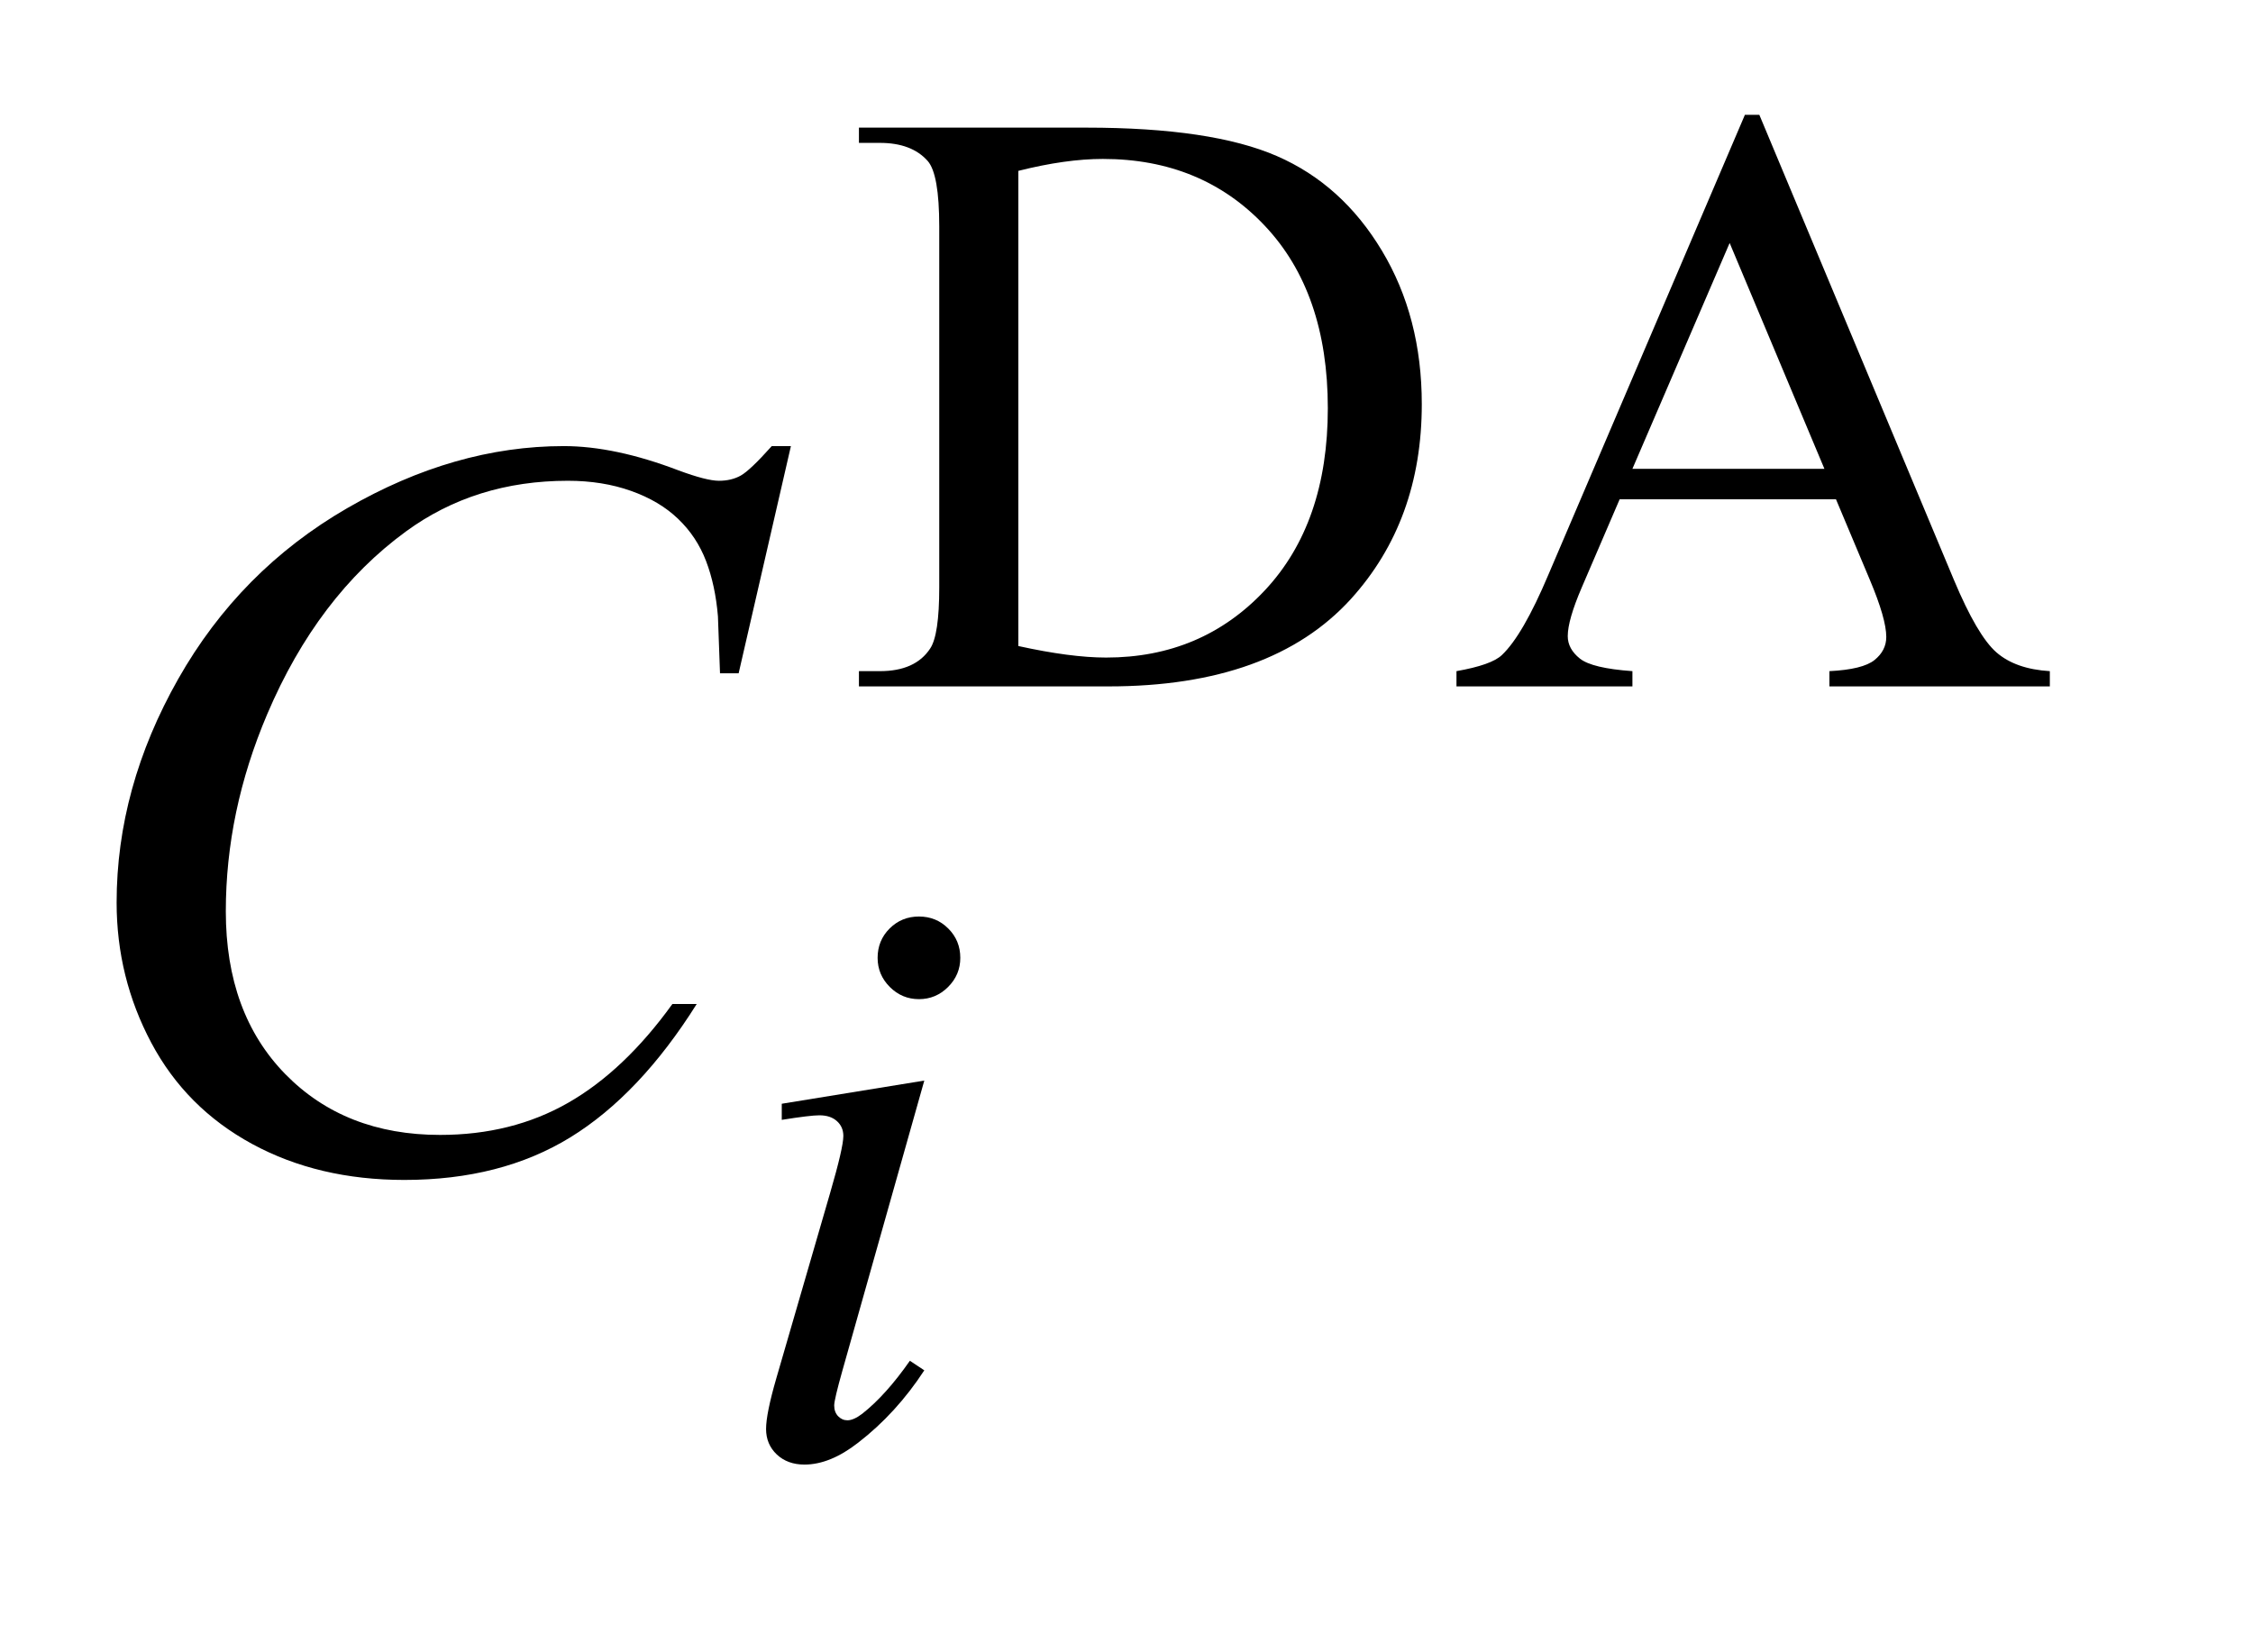
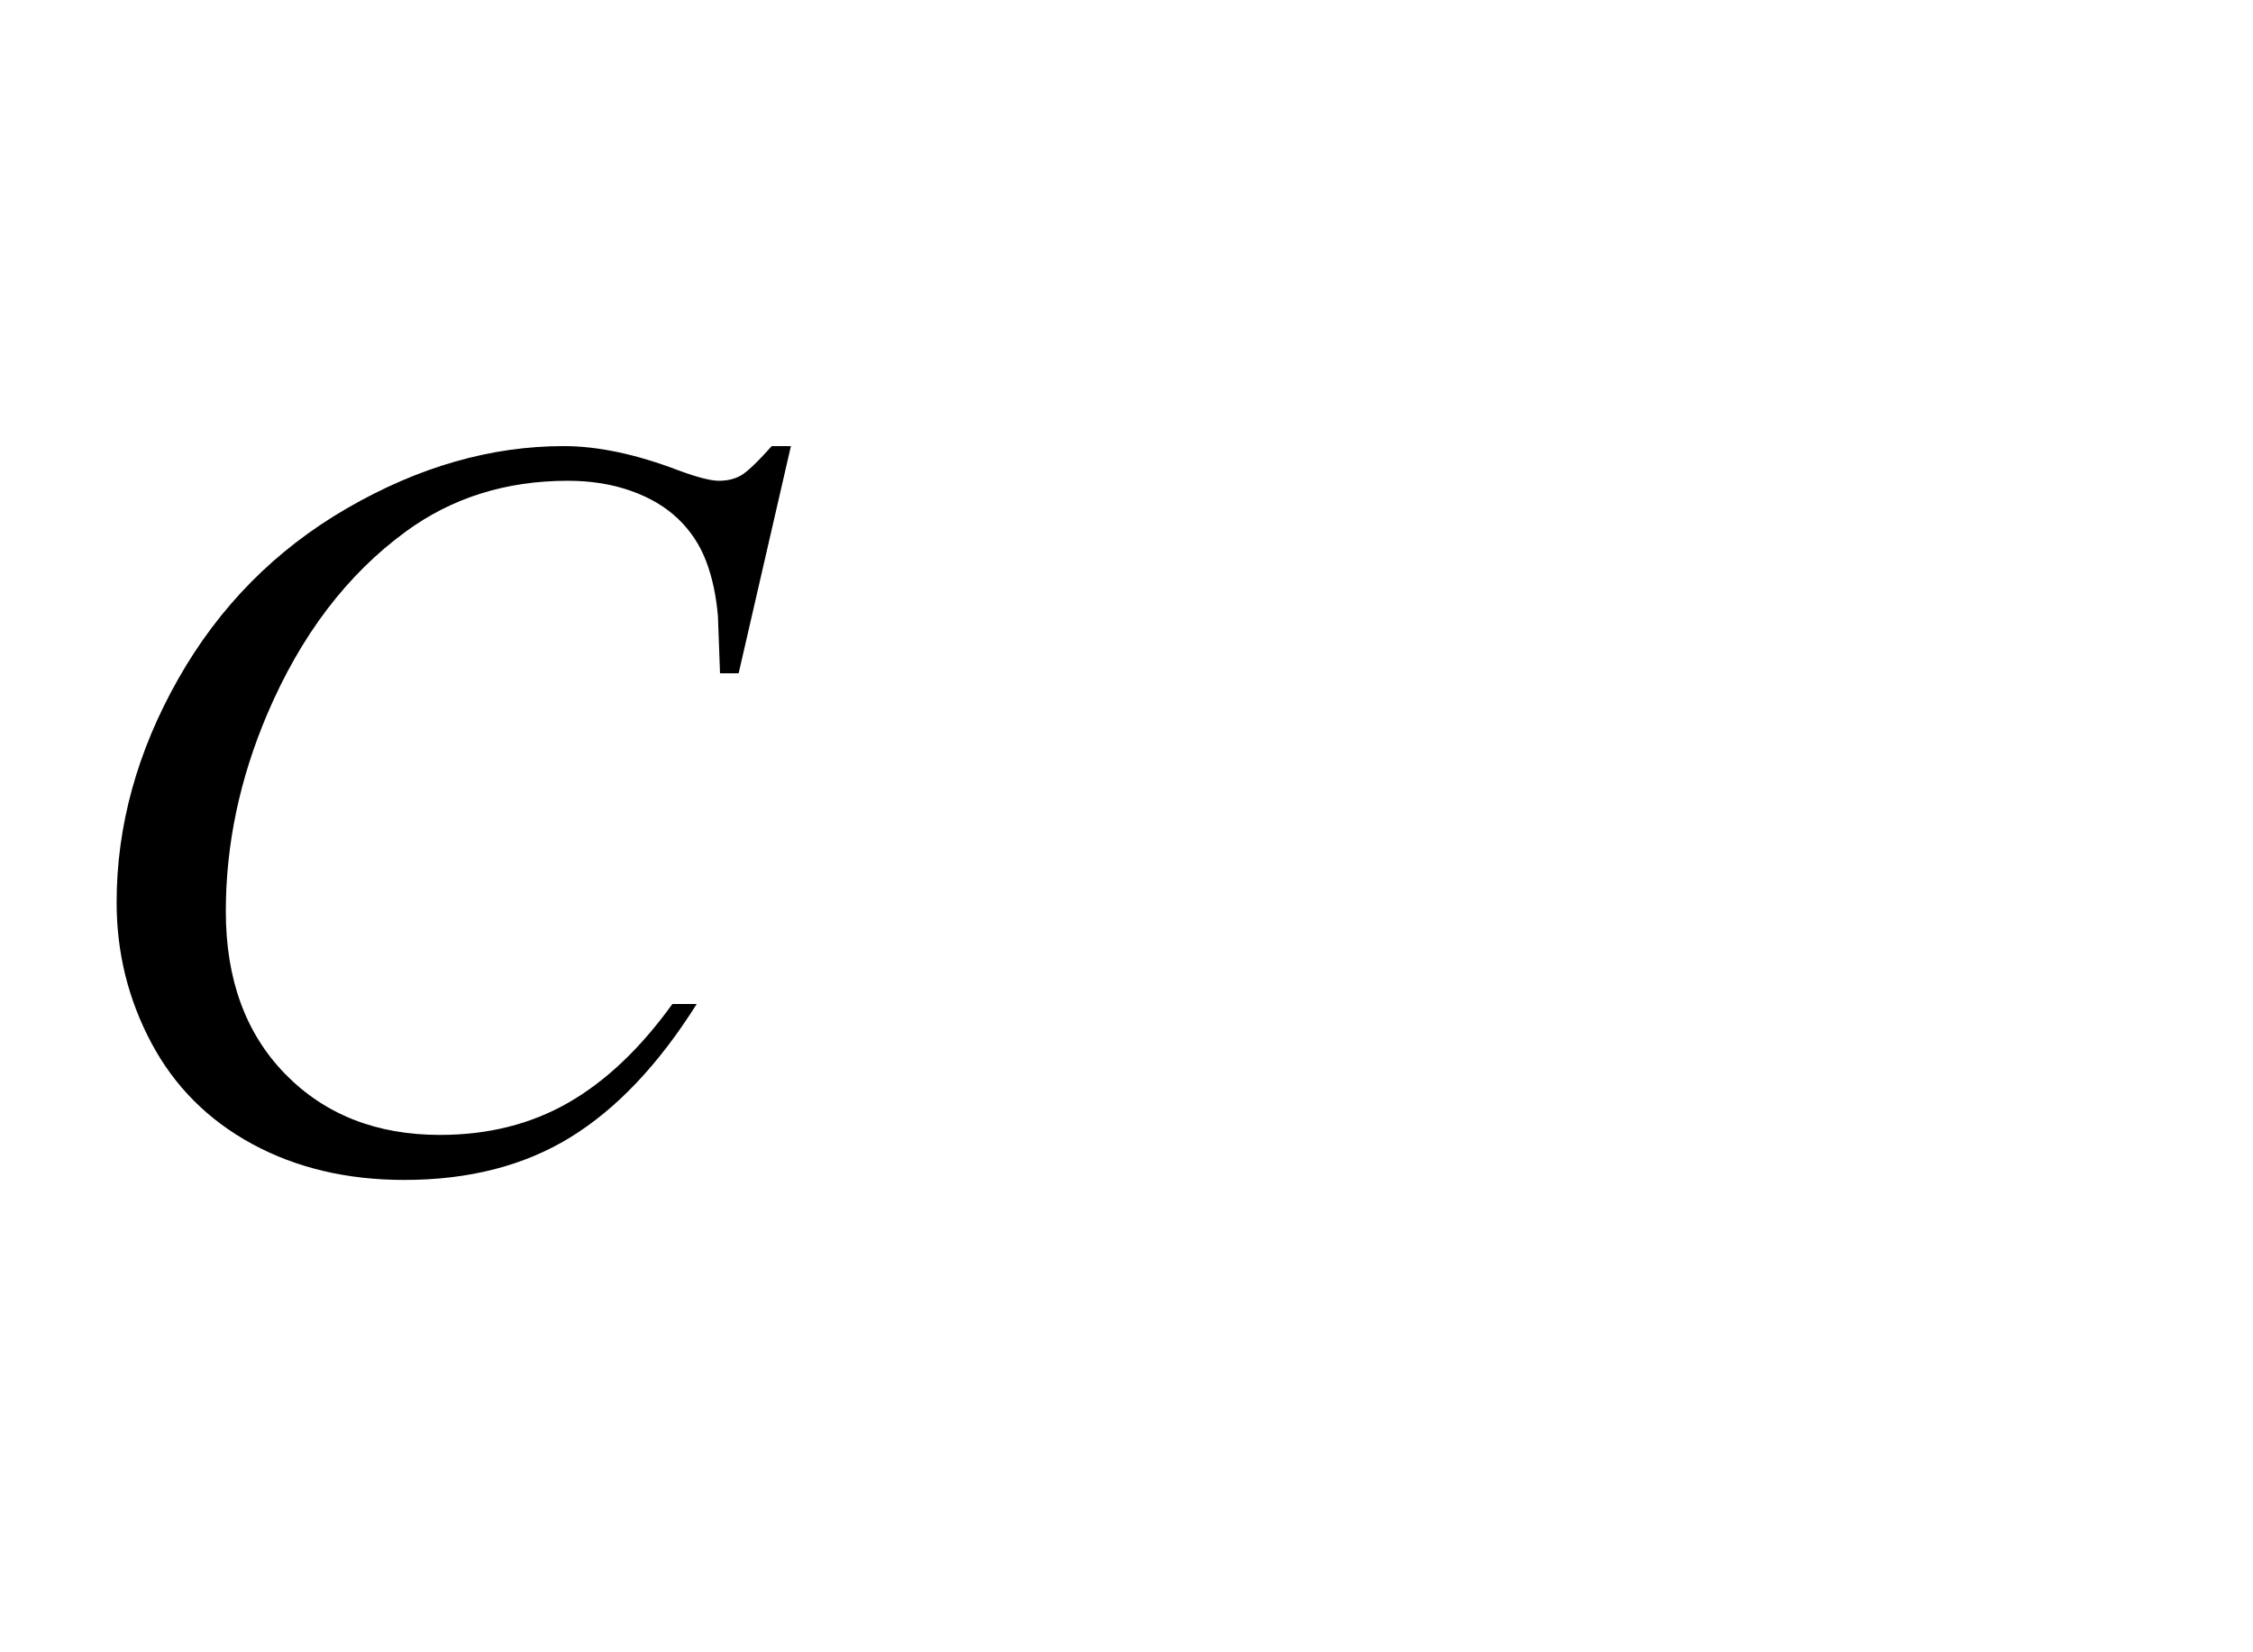
<svg xmlns="http://www.w3.org/2000/svg" stroke-dasharray="none" shape-rendering="auto" font-family="'Dialog'" text-rendering="auto" width="30" fill-opacity="1" color-interpolation="auto" color-rendering="auto" preserveAspectRatio="xMidYMid meet" font-size="12px" viewBox="0 0 30 22" fill="black" stroke="black" image-rendering="auto" stroke-miterlimit="10" stroke-linecap="square" stroke-linejoin="miter" font-style="normal" stroke-width="1" height="22" stroke-dashoffset="0" font-weight="normal" stroke-opacity="1">
  <defs id="genericDefs" />
  <g>
    <defs id="defs1">
      <clipPath clipPathUnits="userSpaceOnUse" id="clipPath1">
        <path d="M1.204 2.106 L19.702 2.106 L19.702 15.576 L1.204 15.576 L1.204 2.106 Z" />
      </clipPath>
      <clipPath clipPathUnits="userSpaceOnUse" id="clipPath2">
        <path d="M38.457 67.285 L38.457 497.652 L629.465 497.652 L629.465 67.285 Z" />
      </clipPath>
    </defs>
    <g transform="scale(1.576,1.576) translate(-1.204,-2.106) matrix(0.031,0,0,0.031,0,0)">
-       <path d="M272.938 255 L272.938 250.844 L278.656 250.844 Q288.312 250.844 292.359 244.672 Q294.828 240.969 294.828 228.047 L294.828 129.672 Q294.828 115.406 291.688 111.812 Q287.312 106.875 278.656 106.875 L272.938 106.875 L272.938 102.719 L334.922 102.719 Q369.062 102.719 386.859 110.469 Q404.672 118.219 415.5 136.297 Q426.344 154.375 426.344 178.078 Q426.344 209.859 407.016 231.188 Q385.344 255 340.984 255 L272.938 255 ZM316.391 244 Q330.656 247.141 340.312 247.141 Q366.375 247.141 383.547 228.844 Q400.734 210.531 400.734 179.188 Q400.734 147.641 383.547 129.453 Q366.375 111.25 339.422 111.25 Q329.312 111.25 316.391 114.5 L316.391 244 ZM539.234 204.016 L480.266 204.016 L469.938 228.047 Q466.125 236.922 466.125 241.297 Q466.125 244.781 469.438 247.422 Q472.75 250.062 483.75 250.844 L483.75 255 L435.797 255 L435.797 250.844 Q445.344 249.156 448.156 246.469 Q453.875 241.078 460.844 224.562 L514.406 99.234 L518.344 99.234 L571.344 225.906 Q577.75 241.188 582.969 245.734 Q588.188 250.281 597.516 250.844 L597.516 255 L537.438 255 L537.438 250.844 Q546.531 250.391 549.734 247.812 Q552.938 245.234 552.938 241.516 Q552.938 236.578 548.438 225.906 L539.234 204.016 ZM536.078 195.703 L510.25 134.156 L483.75 195.703 L536.078 195.703 Z" stroke="none" clip-path="url(#clipPath2)" />
-     </g>
+       </g>
    <g transform="matrix(0.049,0,0,0.049,-1.897,-3.319)">
-       <path d="M288.438 316.781 Q293.156 316.781 296.406 320.047 Q299.672 323.297 299.672 328.016 Q299.672 332.609 296.359 335.922 Q293.047 339.234 288.438 339.234 Q283.828 339.234 280.516 335.922 Q277.203 332.609 277.203 328.016 Q277.203 323.297 280.453 320.047 Q283.719 316.781 288.438 316.781 ZM289.891 361.359 L267.656 440.094 Q265.406 448.062 265.406 449.641 Q265.406 451.438 266.469 452.562 Q267.547 453.672 269 453.672 Q270.688 453.672 273.047 451.875 Q279.453 446.828 285.969 437.5 L289.891 440.094 Q282.266 451.766 271.922 459.75 Q264.297 465.703 257.328 465.703 Q252.719 465.703 249.797 462.953 Q246.891 460.188 246.891 456.031 Q246.891 451.875 249.688 442.219 L264.297 391.906 Q267.891 379.562 267.891 376.406 Q267.891 373.938 266.141 372.375 Q264.406 370.797 261.375 370.797 Q258.906 370.797 251.156 372.031 L251.156 367.656 L289.891 361.359 Z" stroke="none" clip-path="url(#clipPath2)" />
-     </g>
+       </g>
    <g transform="matrix(0.049,0,0,0.049,-1.897,-3.319)">
      <path d="M253.641 188.953 L239.438 250.688 L234.375 250.688 L233.812 235.219 Q233.109 226.781 230.578 220.172 Q228.047 213.562 222.984 208.719 Q217.922 203.859 210.188 201.125 Q202.453 198.375 193.031 198.375 Q167.859 198.375 149.016 212.156 Q124.969 229.734 111.328 261.797 Q100.078 288.234 100.078 315.375 Q100.078 343.078 116.25 359.609 Q132.422 376.125 158.297 376.125 Q177.844 376.125 193.094 367.406 Q208.359 358.688 221.438 340.547 L228.047 340.547 Q212.578 365.156 193.734 376.766 Q174.891 388.359 148.594 388.359 Q125.25 388.359 107.25 378.594 Q89.25 368.812 79.828 351.094 Q70.406 333.375 70.406 312.984 Q70.406 281.766 87.141 252.234 Q103.875 222.703 133.047 205.828 Q162.234 188.953 191.906 188.953 Q205.828 188.953 223.125 195.562 Q230.719 198.375 234.094 198.375 Q237.469 198.375 240 196.969 Q242.531 195.562 248.438 188.953 L253.641 188.953 Z" stroke="none" clip-path="url(#clipPath2)" />
    </g>
  </g>
</svg>